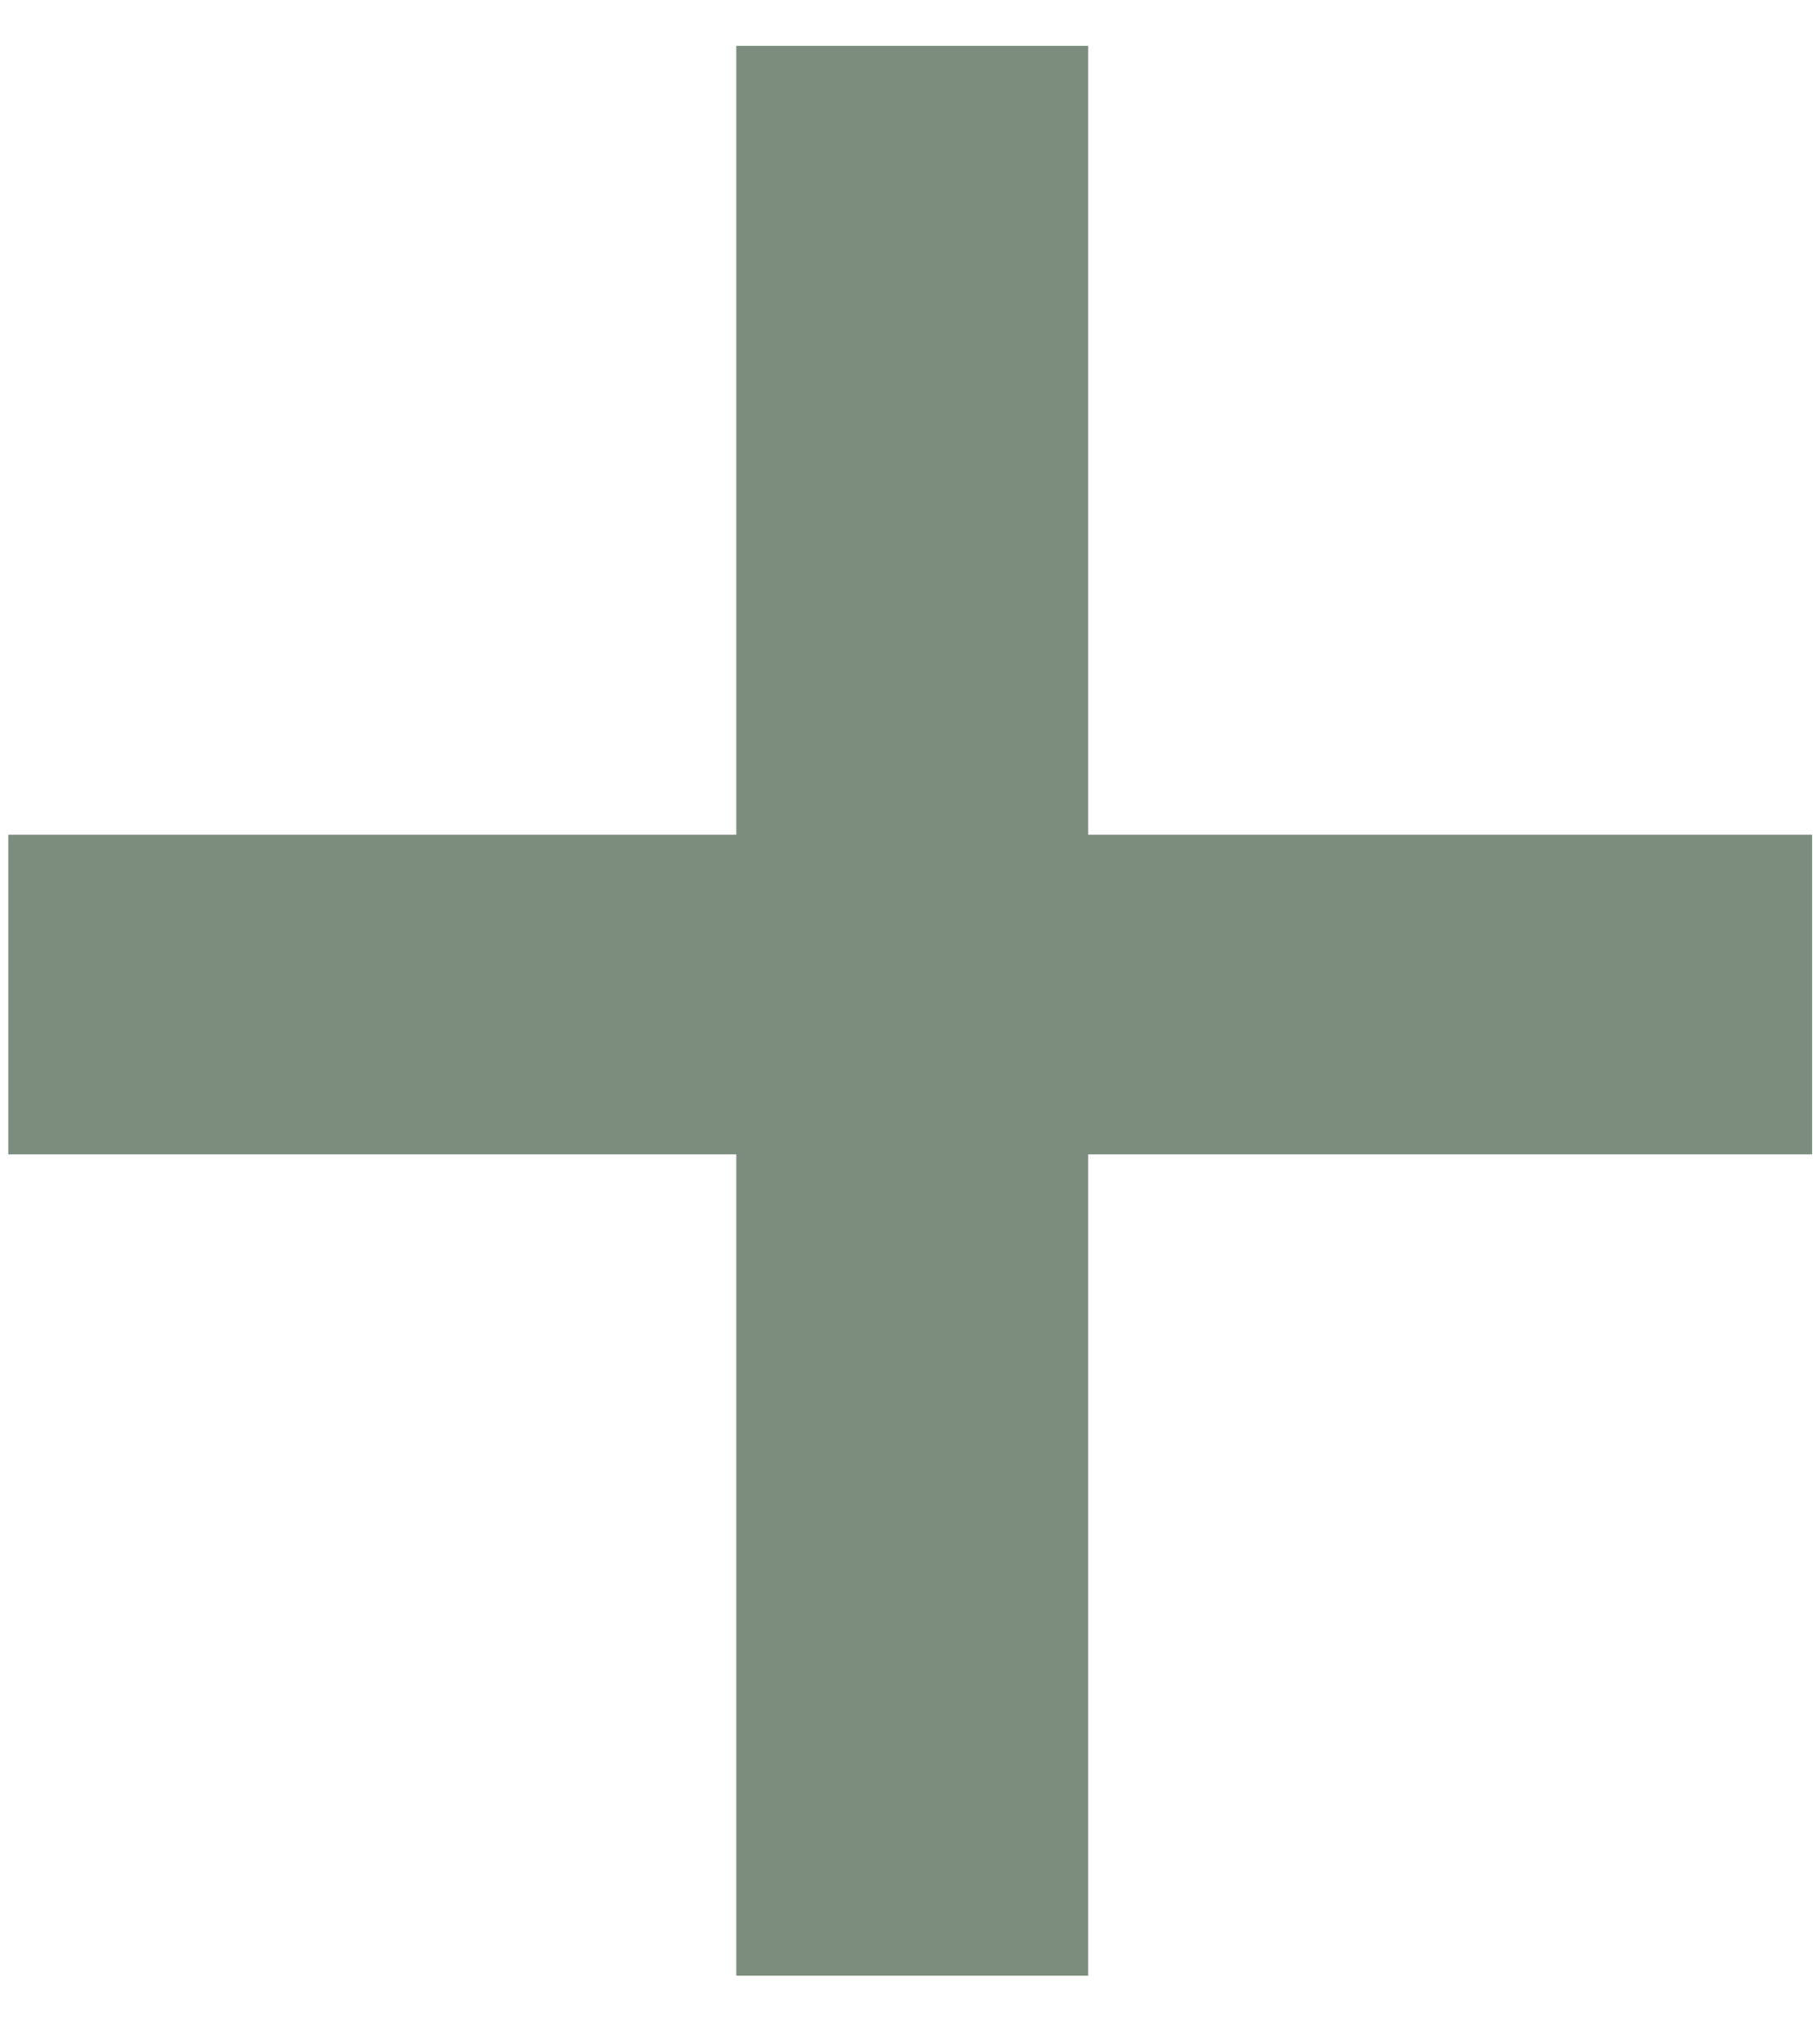
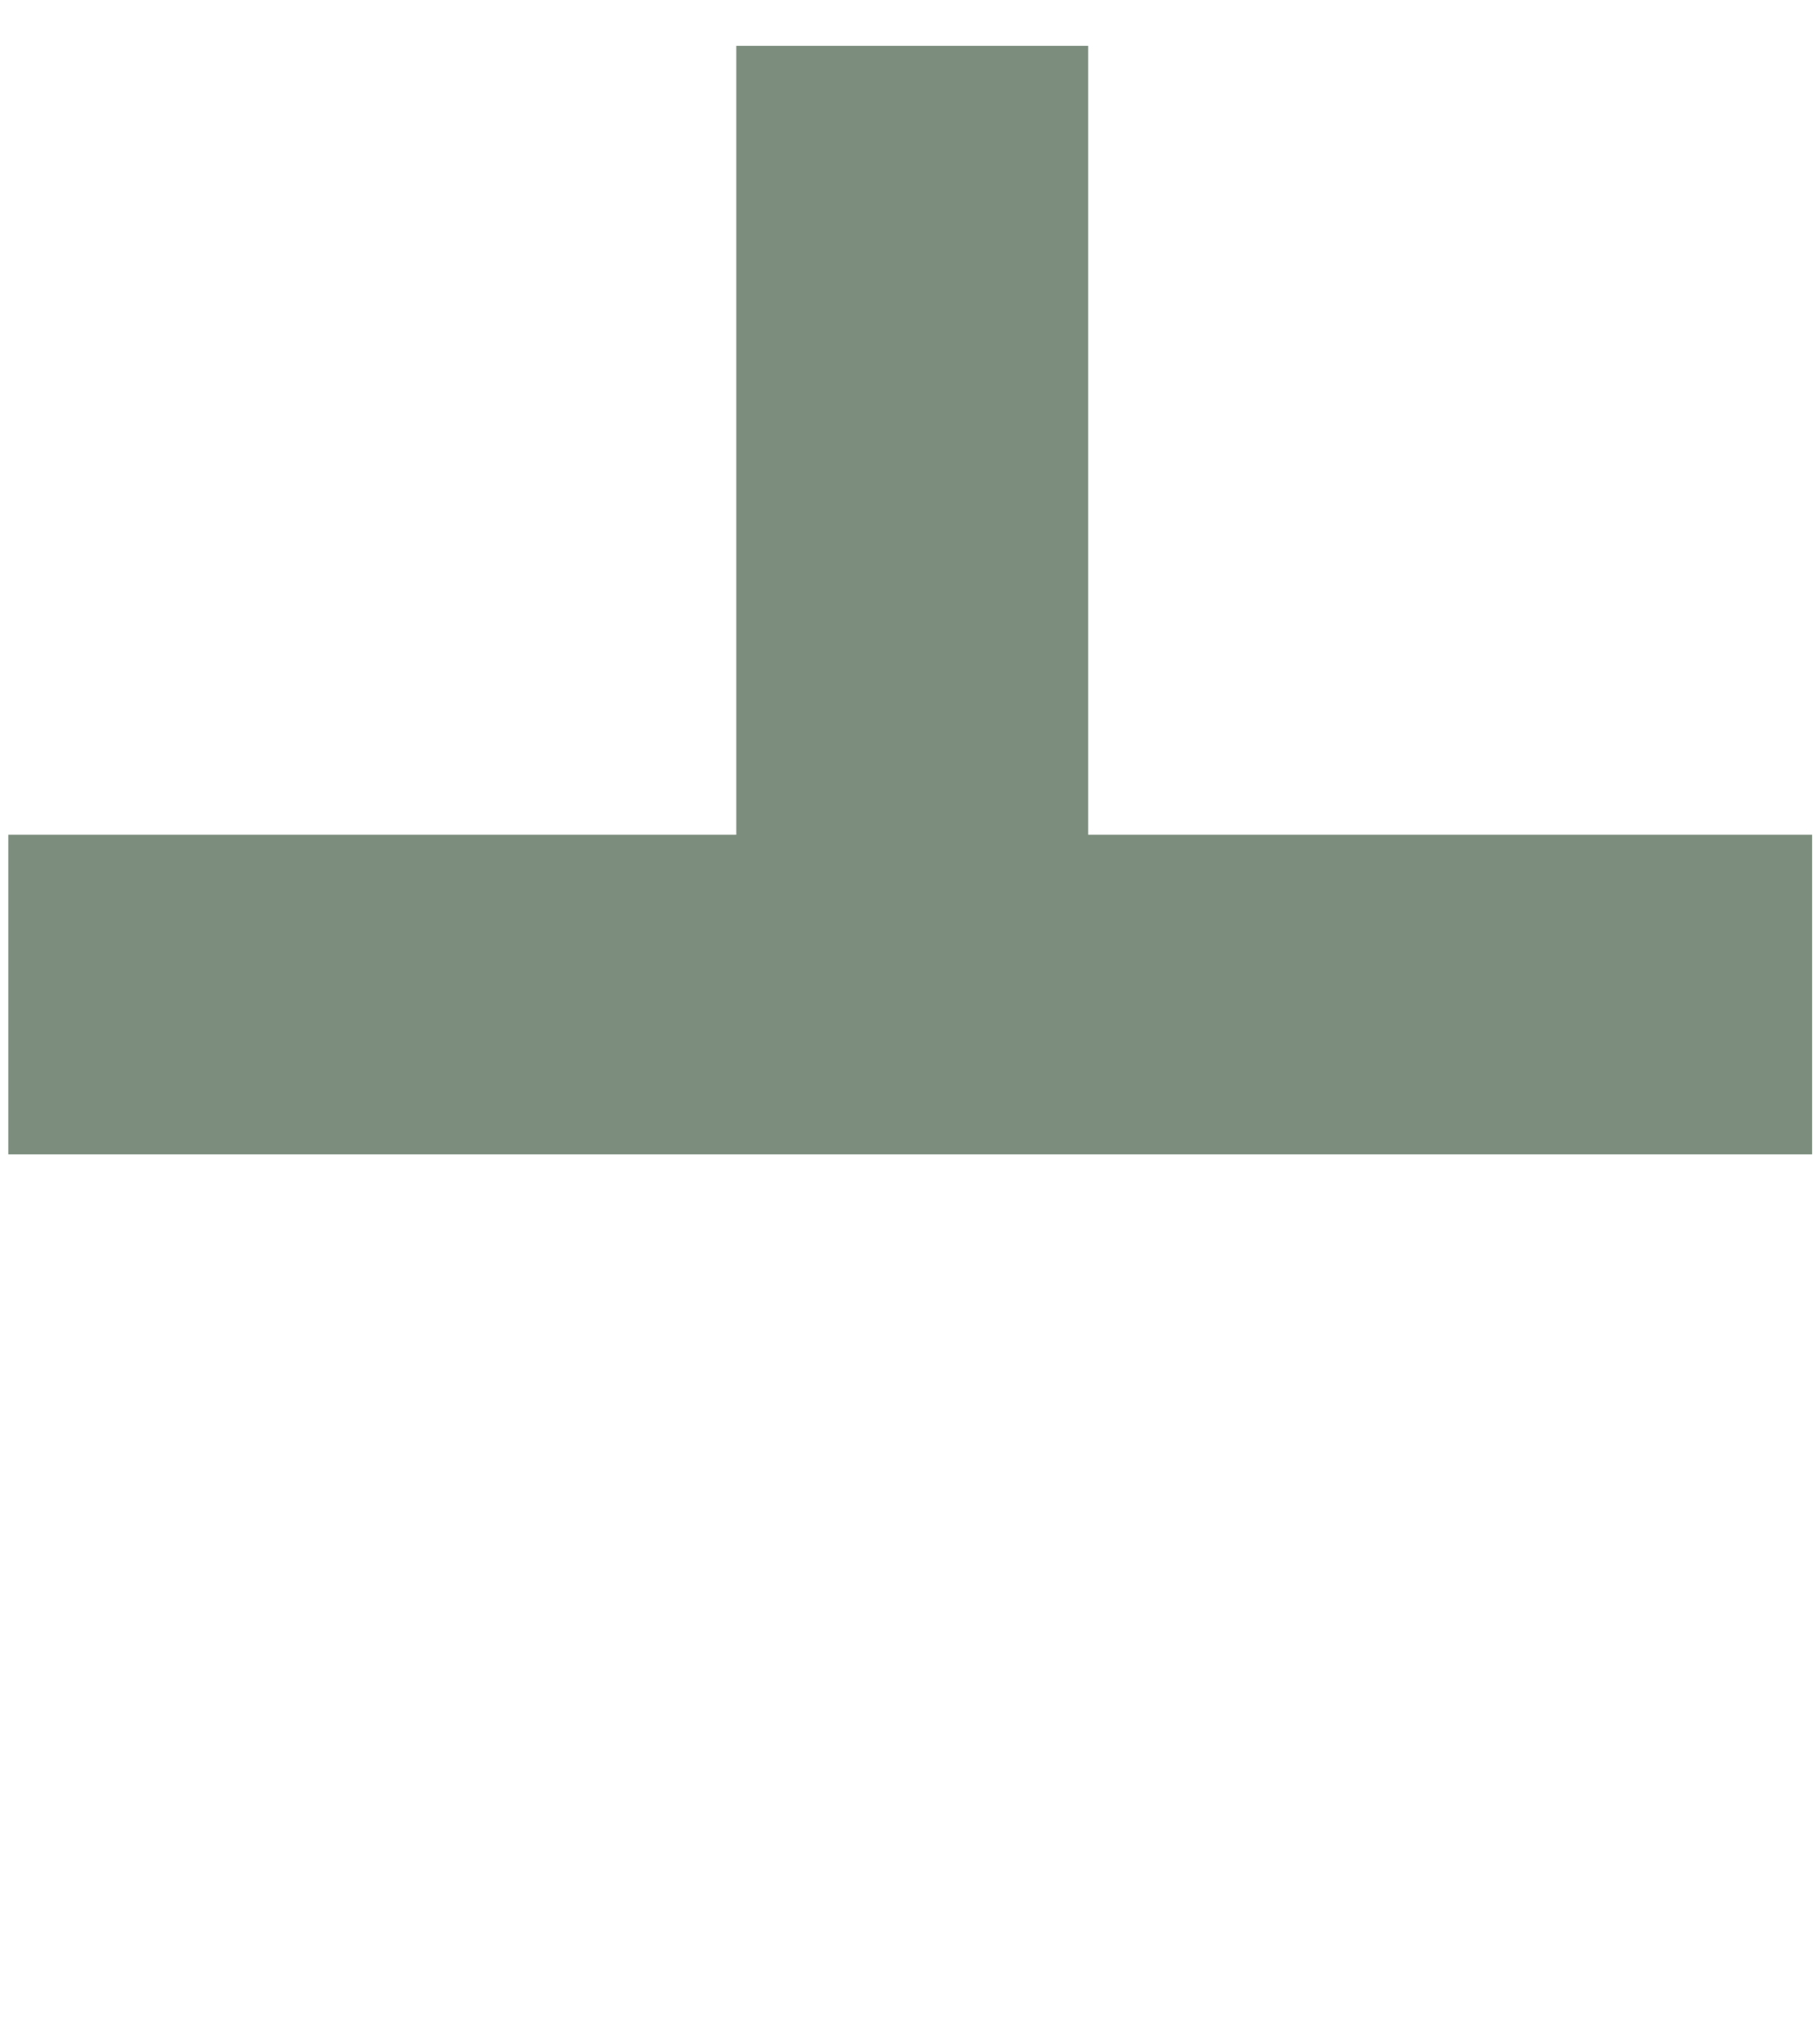
<svg xmlns="http://www.w3.org/2000/svg" width="27" height="30" viewBox="0 0 27 30" fill="none">
-   <path d="M26.883 17.12H16.143V29.3H10.923V17.12H0.123V12.38H10.923V0.68H16.143V12.38H26.883V17.12Z" fill="#7C8D7D" />
+   <path d="M26.883 17.12H16.143H10.923V17.12H0.123V12.38H10.923V0.68H16.143V12.38H26.883V17.12Z" fill="#7C8D7D" />
</svg>